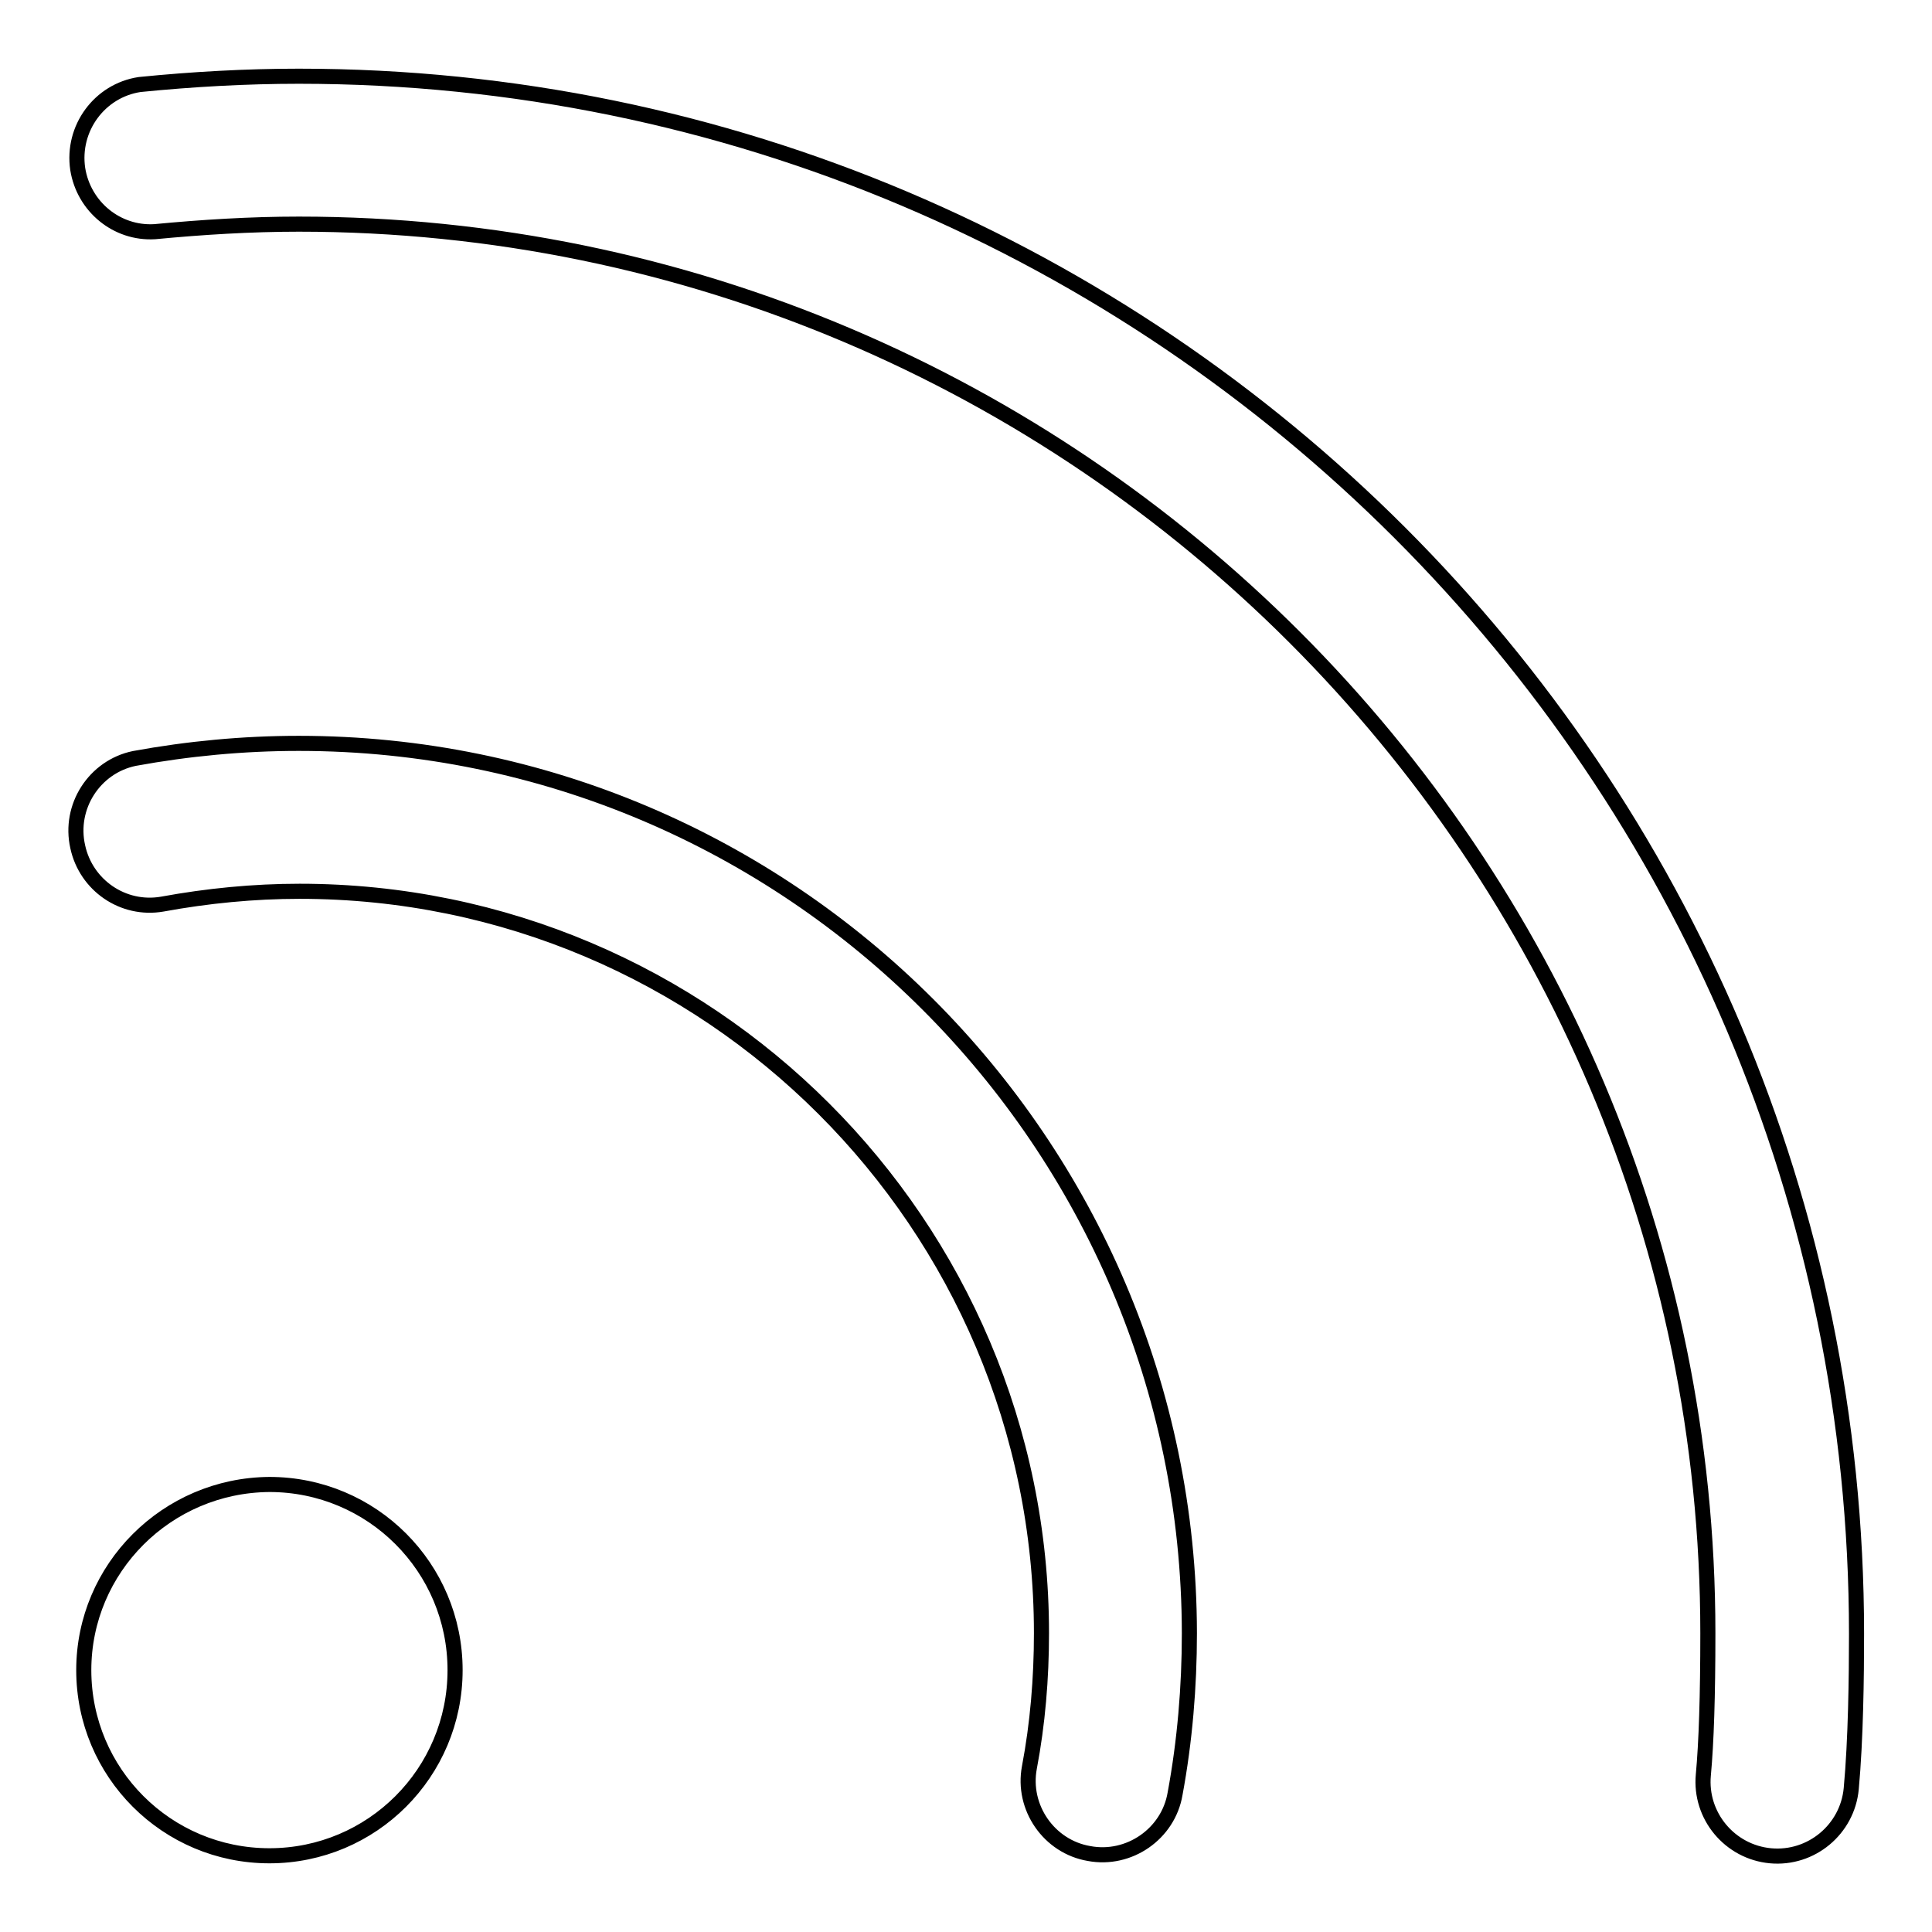
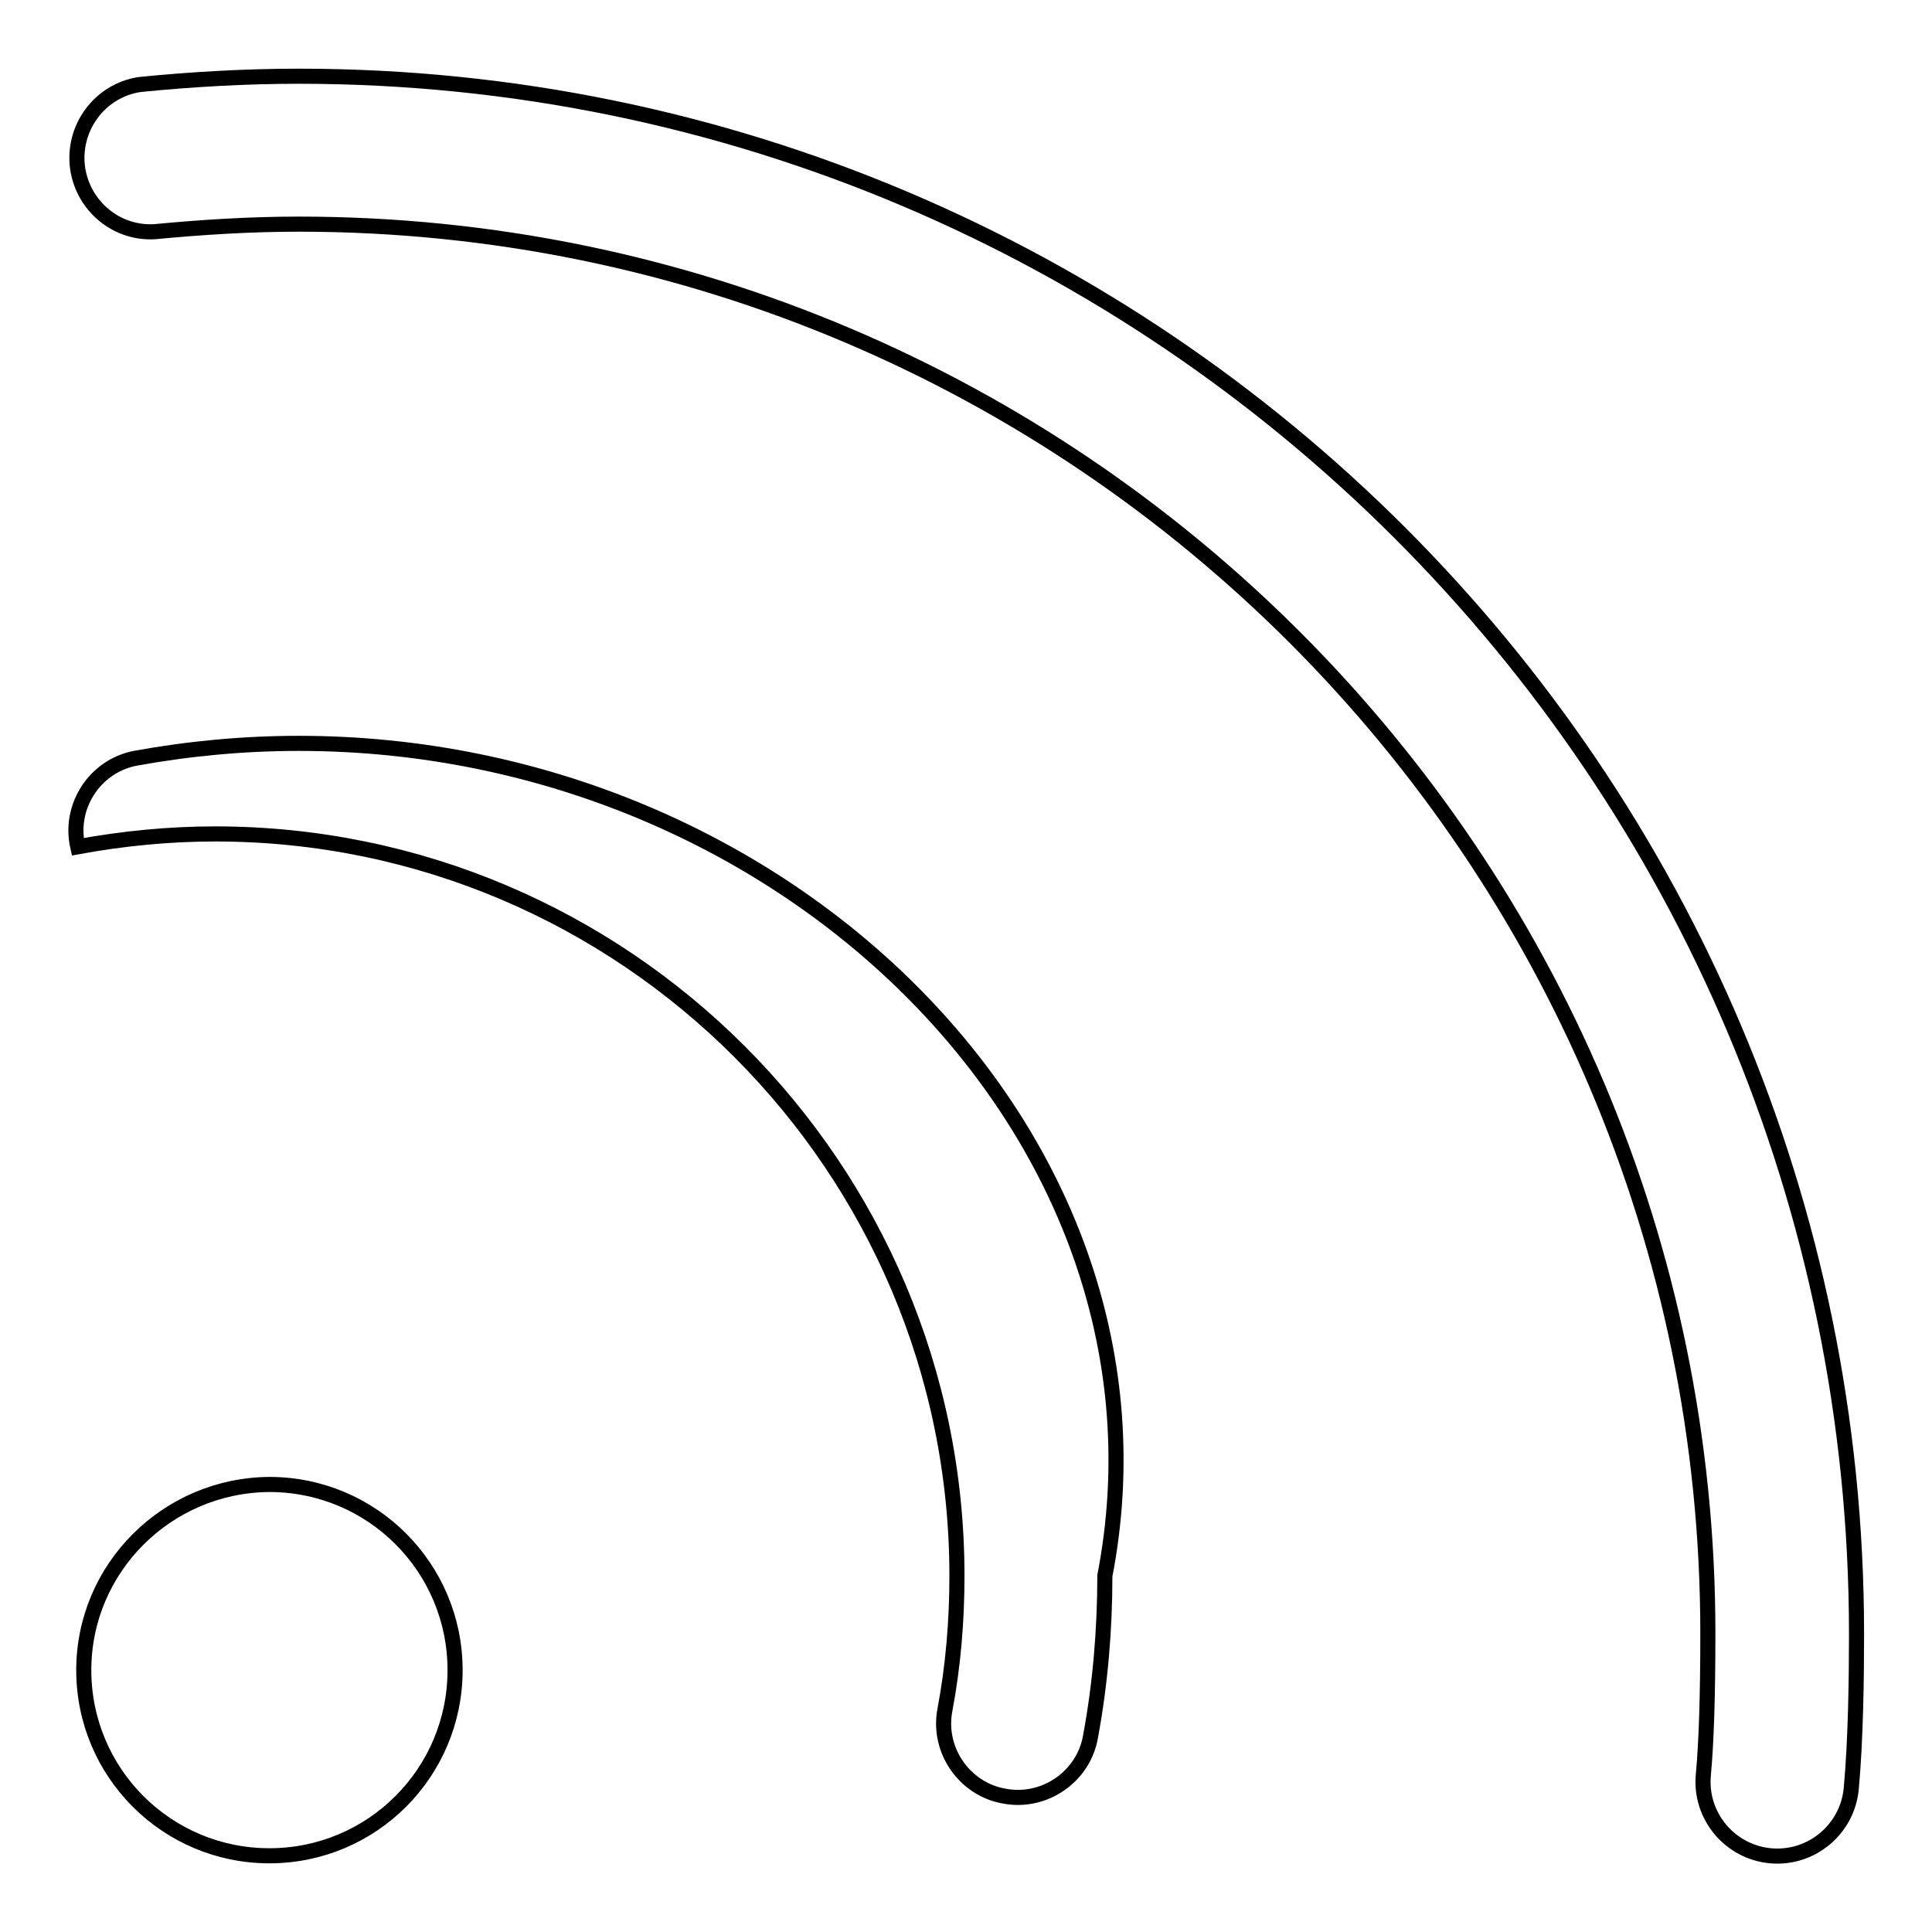
<svg xmlns="http://www.w3.org/2000/svg" version="1.1" x="0px" y="0px" viewBox="0 0 256 256" enable-background="new 0 0 256 256" xml:space="preserve">
  <g>
-     <path stroke-width="2" fill-opacity="0" stroke="#000000" d="M11.1,221.3c0,13.6,11,24.6,24.6,24.6c13.6,0,24.6-11,24.6-24.6c0-13.6-11-24.6-24.6-24.6 C22.1,196.8,11.1,207.8,11.1,221.3z M39.6,10.1c-7,0-14.1,0.4-21.1,1.1C13.2,12,9.5,17,10.3,22.4c0.8,5,5.2,8.6,10.2,8.3 c6.3-0.6,12.7-1,19.1-1c103,0,186.7,83.8,186.7,186.7c0,8.3-0.2,14.5-0.6,18.8c-0.5,5.4,3.5,10.2,8.9,10.7 c5.4,0.5,10.2-3.5,10.7-8.9c0.6-6.5,0.7-14.8,0.7-20.5C246,102.6,153.4,10.1,39.6,10.1z M39.6,98.5c-7.4,0-14.7,0.7-21.8,2 c-5.3,1.1-8.7,6.4-7.5,11.7c1.1,5.1,6,8.5,11.2,7.6c6-1.1,12.1-1.7,18.2-1.7c54.2,0,98.3,44.1,98.3,98.3c0,6-0.5,12-1.6,17.8 c-1,5.3,2.6,10.5,7.9,11.4c5.3,1,10.5-2.6,11.4-7.9c1.3-7,1.9-14.2,1.9-21.3C157.5,151.4,104.6,98.5,39.6,98.5z" />
+     <path stroke-width="2" fill-opacity="0" stroke="#000000" d="M11.1,221.3c0,13.6,11,24.6,24.6,24.6c13.6,0,24.6-11,24.6-24.6c0-13.6-11-24.6-24.6-24.6 C22.1,196.8,11.1,207.8,11.1,221.3z M39.6,10.1c-7,0-14.1,0.4-21.1,1.1C13.2,12,9.5,17,10.3,22.4c0.8,5,5.2,8.6,10.2,8.3 c6.3-0.6,12.7-1,19.1-1c103,0,186.7,83.8,186.7,186.7c0,8.3-0.2,14.5-0.6,18.8c-0.5,5.4,3.5,10.2,8.9,10.7 c5.4,0.5,10.2-3.5,10.7-8.9c0.6-6.5,0.7-14.8,0.7-20.5C246,102.6,153.4,10.1,39.6,10.1z M39.6,98.5c-7.4,0-14.7,0.7-21.8,2 c-5.3,1.1-8.7,6.4-7.5,11.7c6-1.1,12.1-1.7,18.2-1.7c54.2,0,98.3,44.1,98.3,98.3c0,6-0.5,12-1.6,17.8 c-1,5.3,2.6,10.5,7.9,11.4c5.3,1,10.5-2.6,11.4-7.9c1.3-7,1.9-14.2,1.9-21.3C157.5,151.4,104.6,98.5,39.6,98.5z" />
  </g>
</svg>